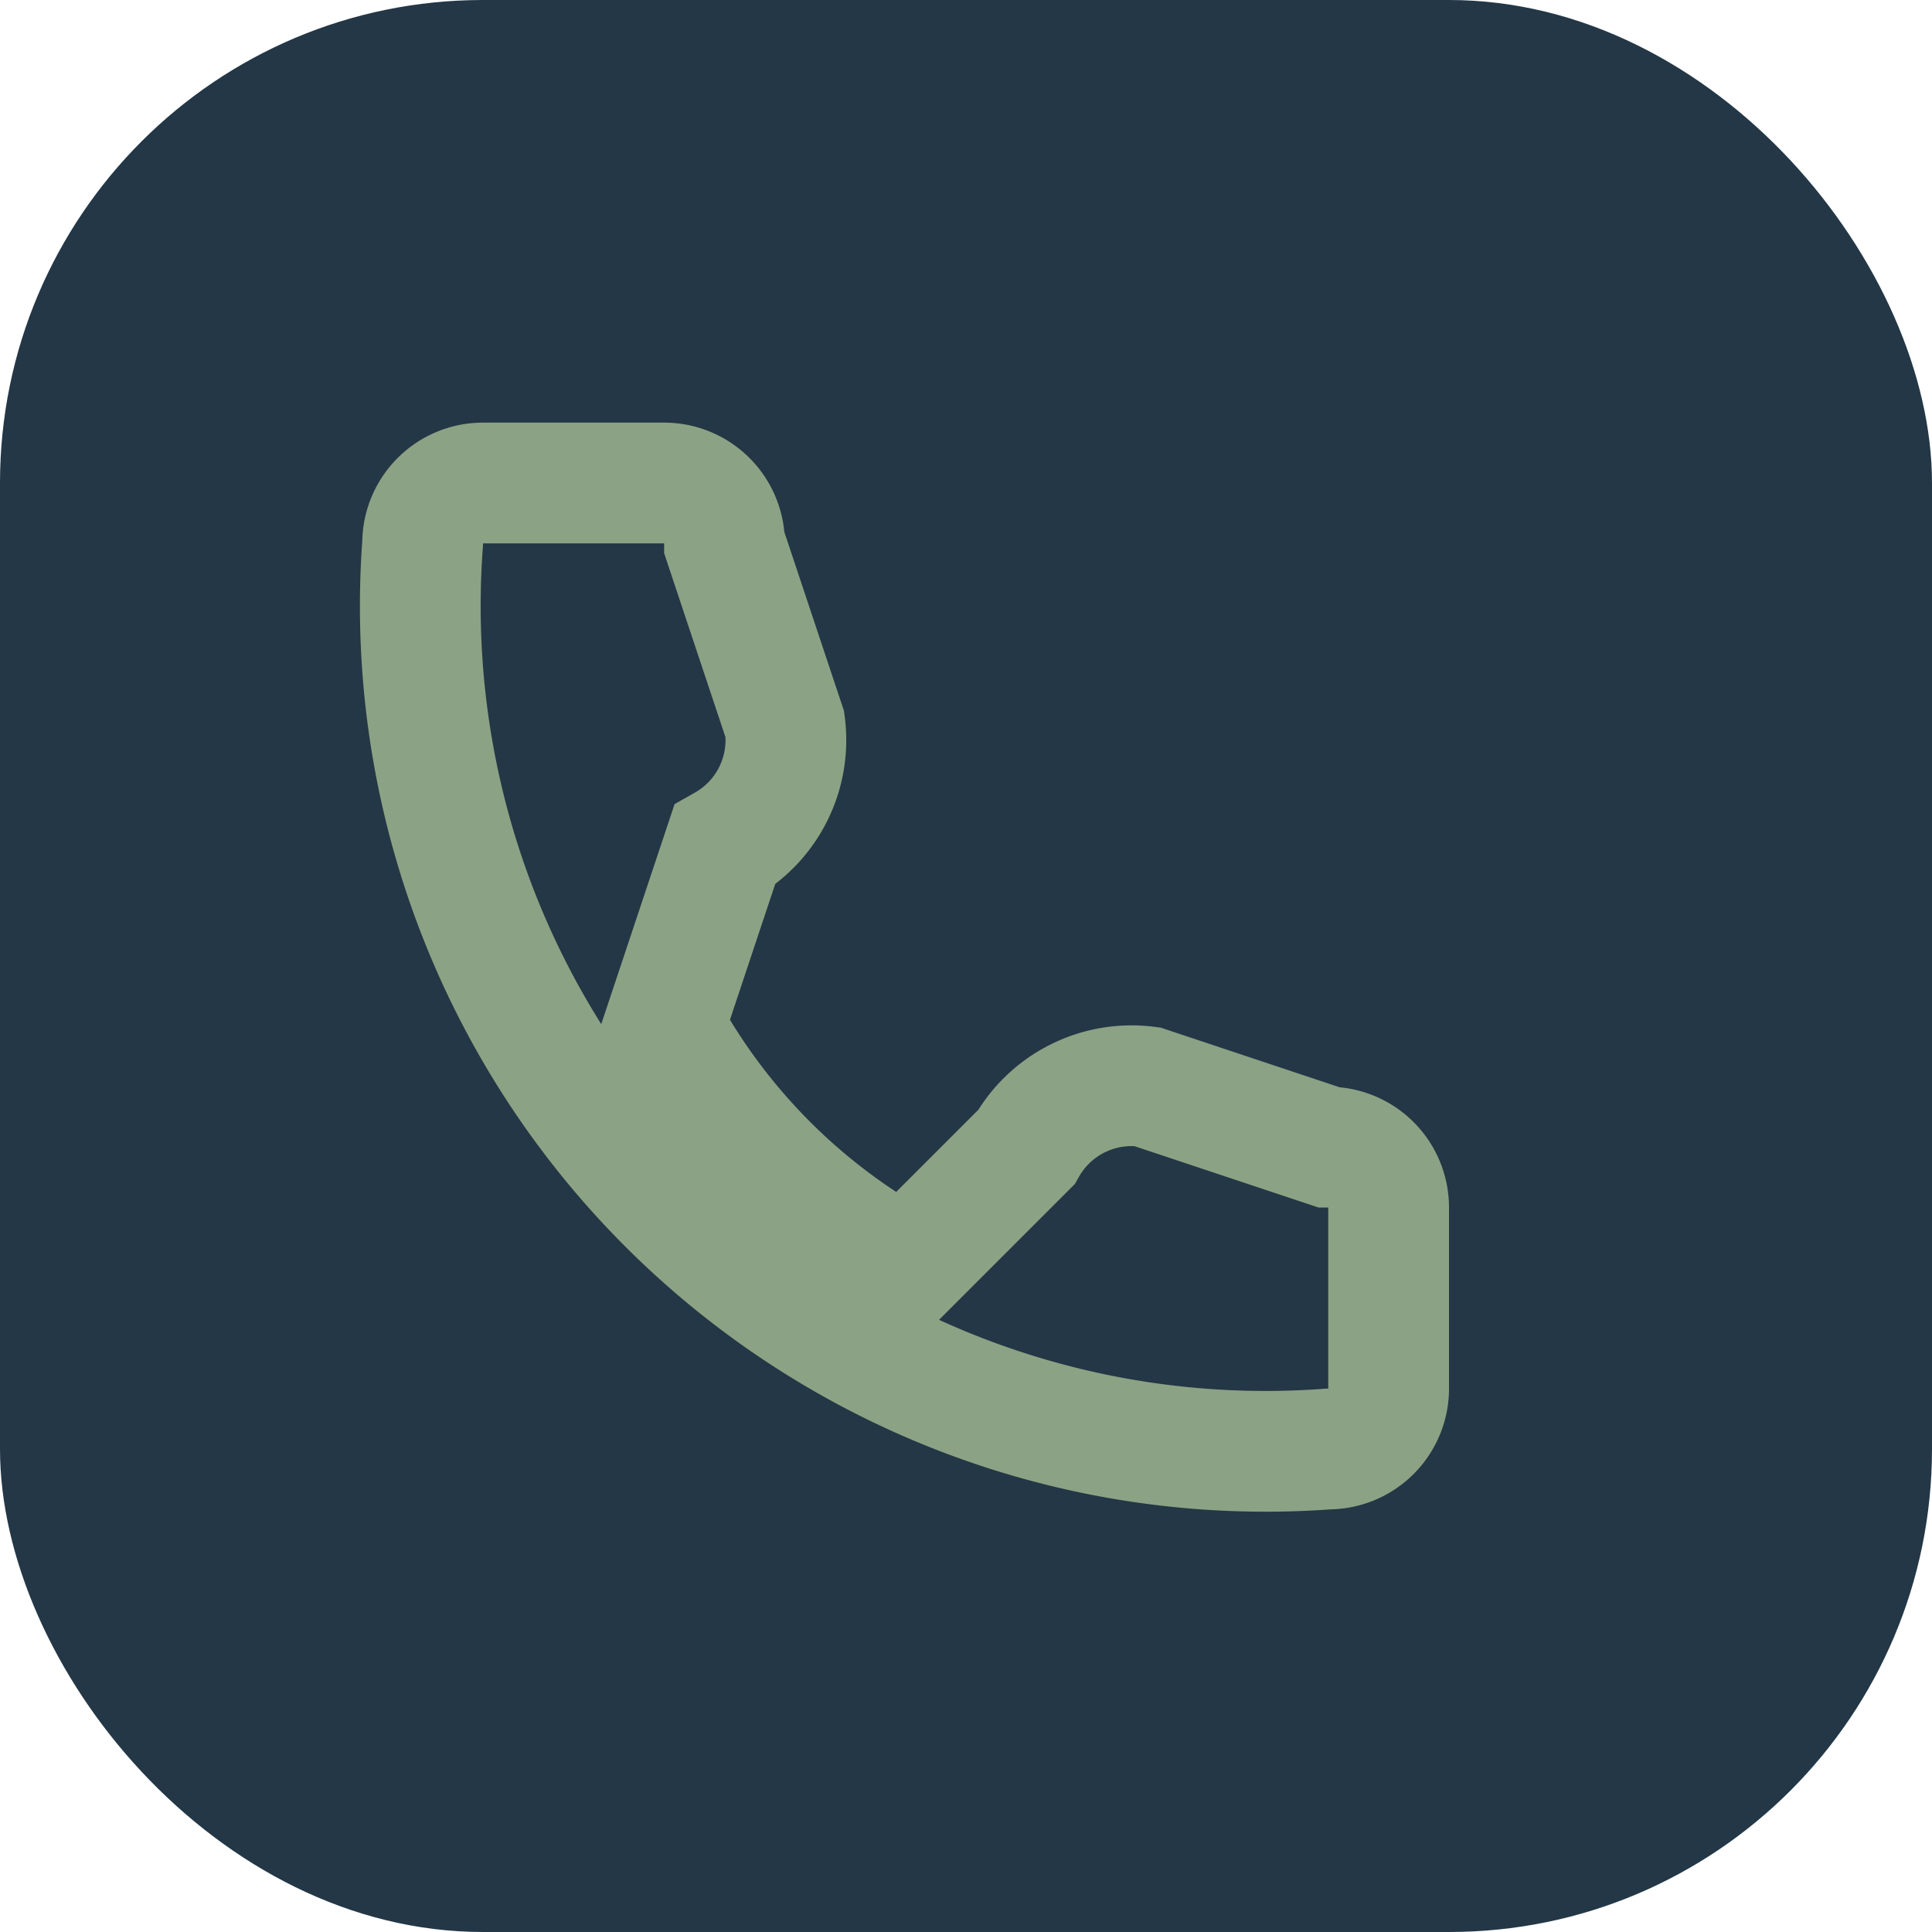
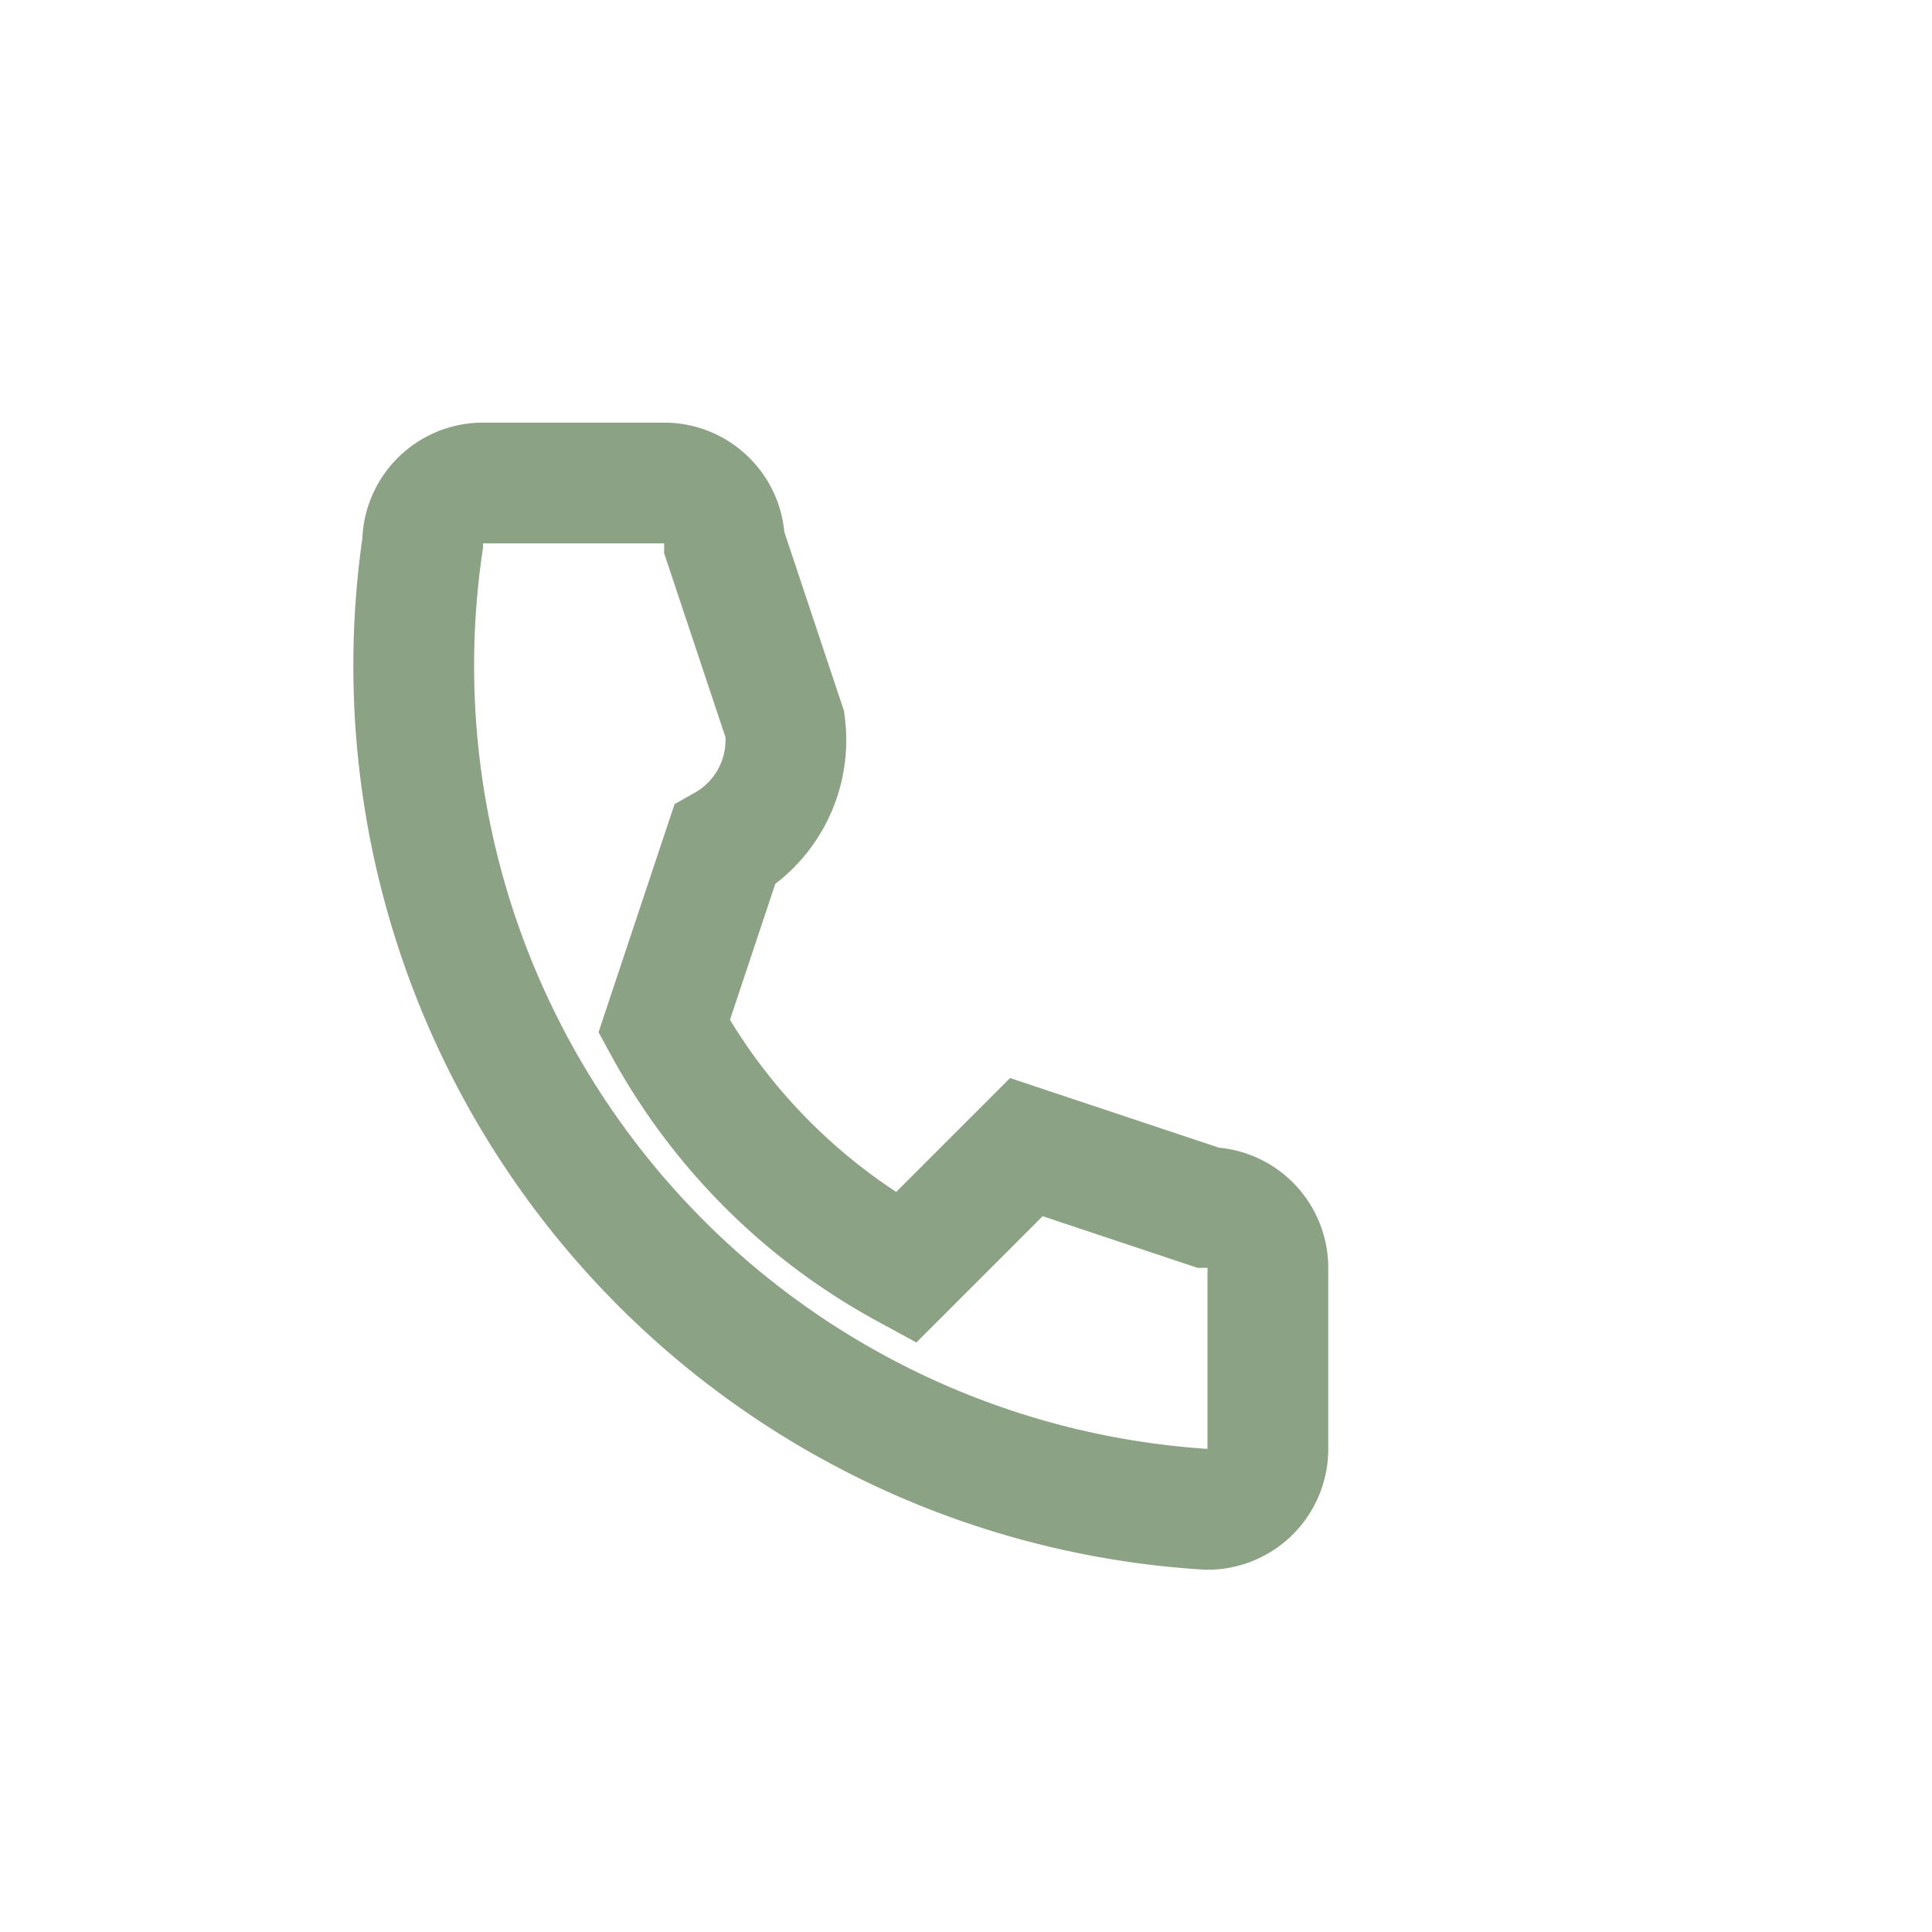
<svg xmlns="http://www.w3.org/2000/svg" width="32" height="32" viewBox="0 0 32 32">
-   <rect width="32" height="32" rx="8" fill="#233746" />
-   <path d="M11 17a10 10 0 0 0 4 4l2-2a2 2 0 0 1 2-1l3 1a1 1 0 0 1 1 1v3a1 1 0 0 1-1 1A14 14 0 0 1 7 9a1 1 0 0 1 1-1h3a1 1 0 0 1 1 1l1 3a2 2 0 0 1-1 2z" fill="none" stroke="#8CA284" stroke-width="2" />
+   <path d="M11 17a10 10 0 0 0 4 4l2-2l3 1a1 1 0 0 1 1 1v3a1 1 0 0 1-1 1A14 14 0 0 1 7 9a1 1 0 0 1 1-1h3a1 1 0 0 1 1 1l1 3a2 2 0 0 1-1 2z" fill="none" stroke="#8CA284" stroke-width="2" />
</svg>